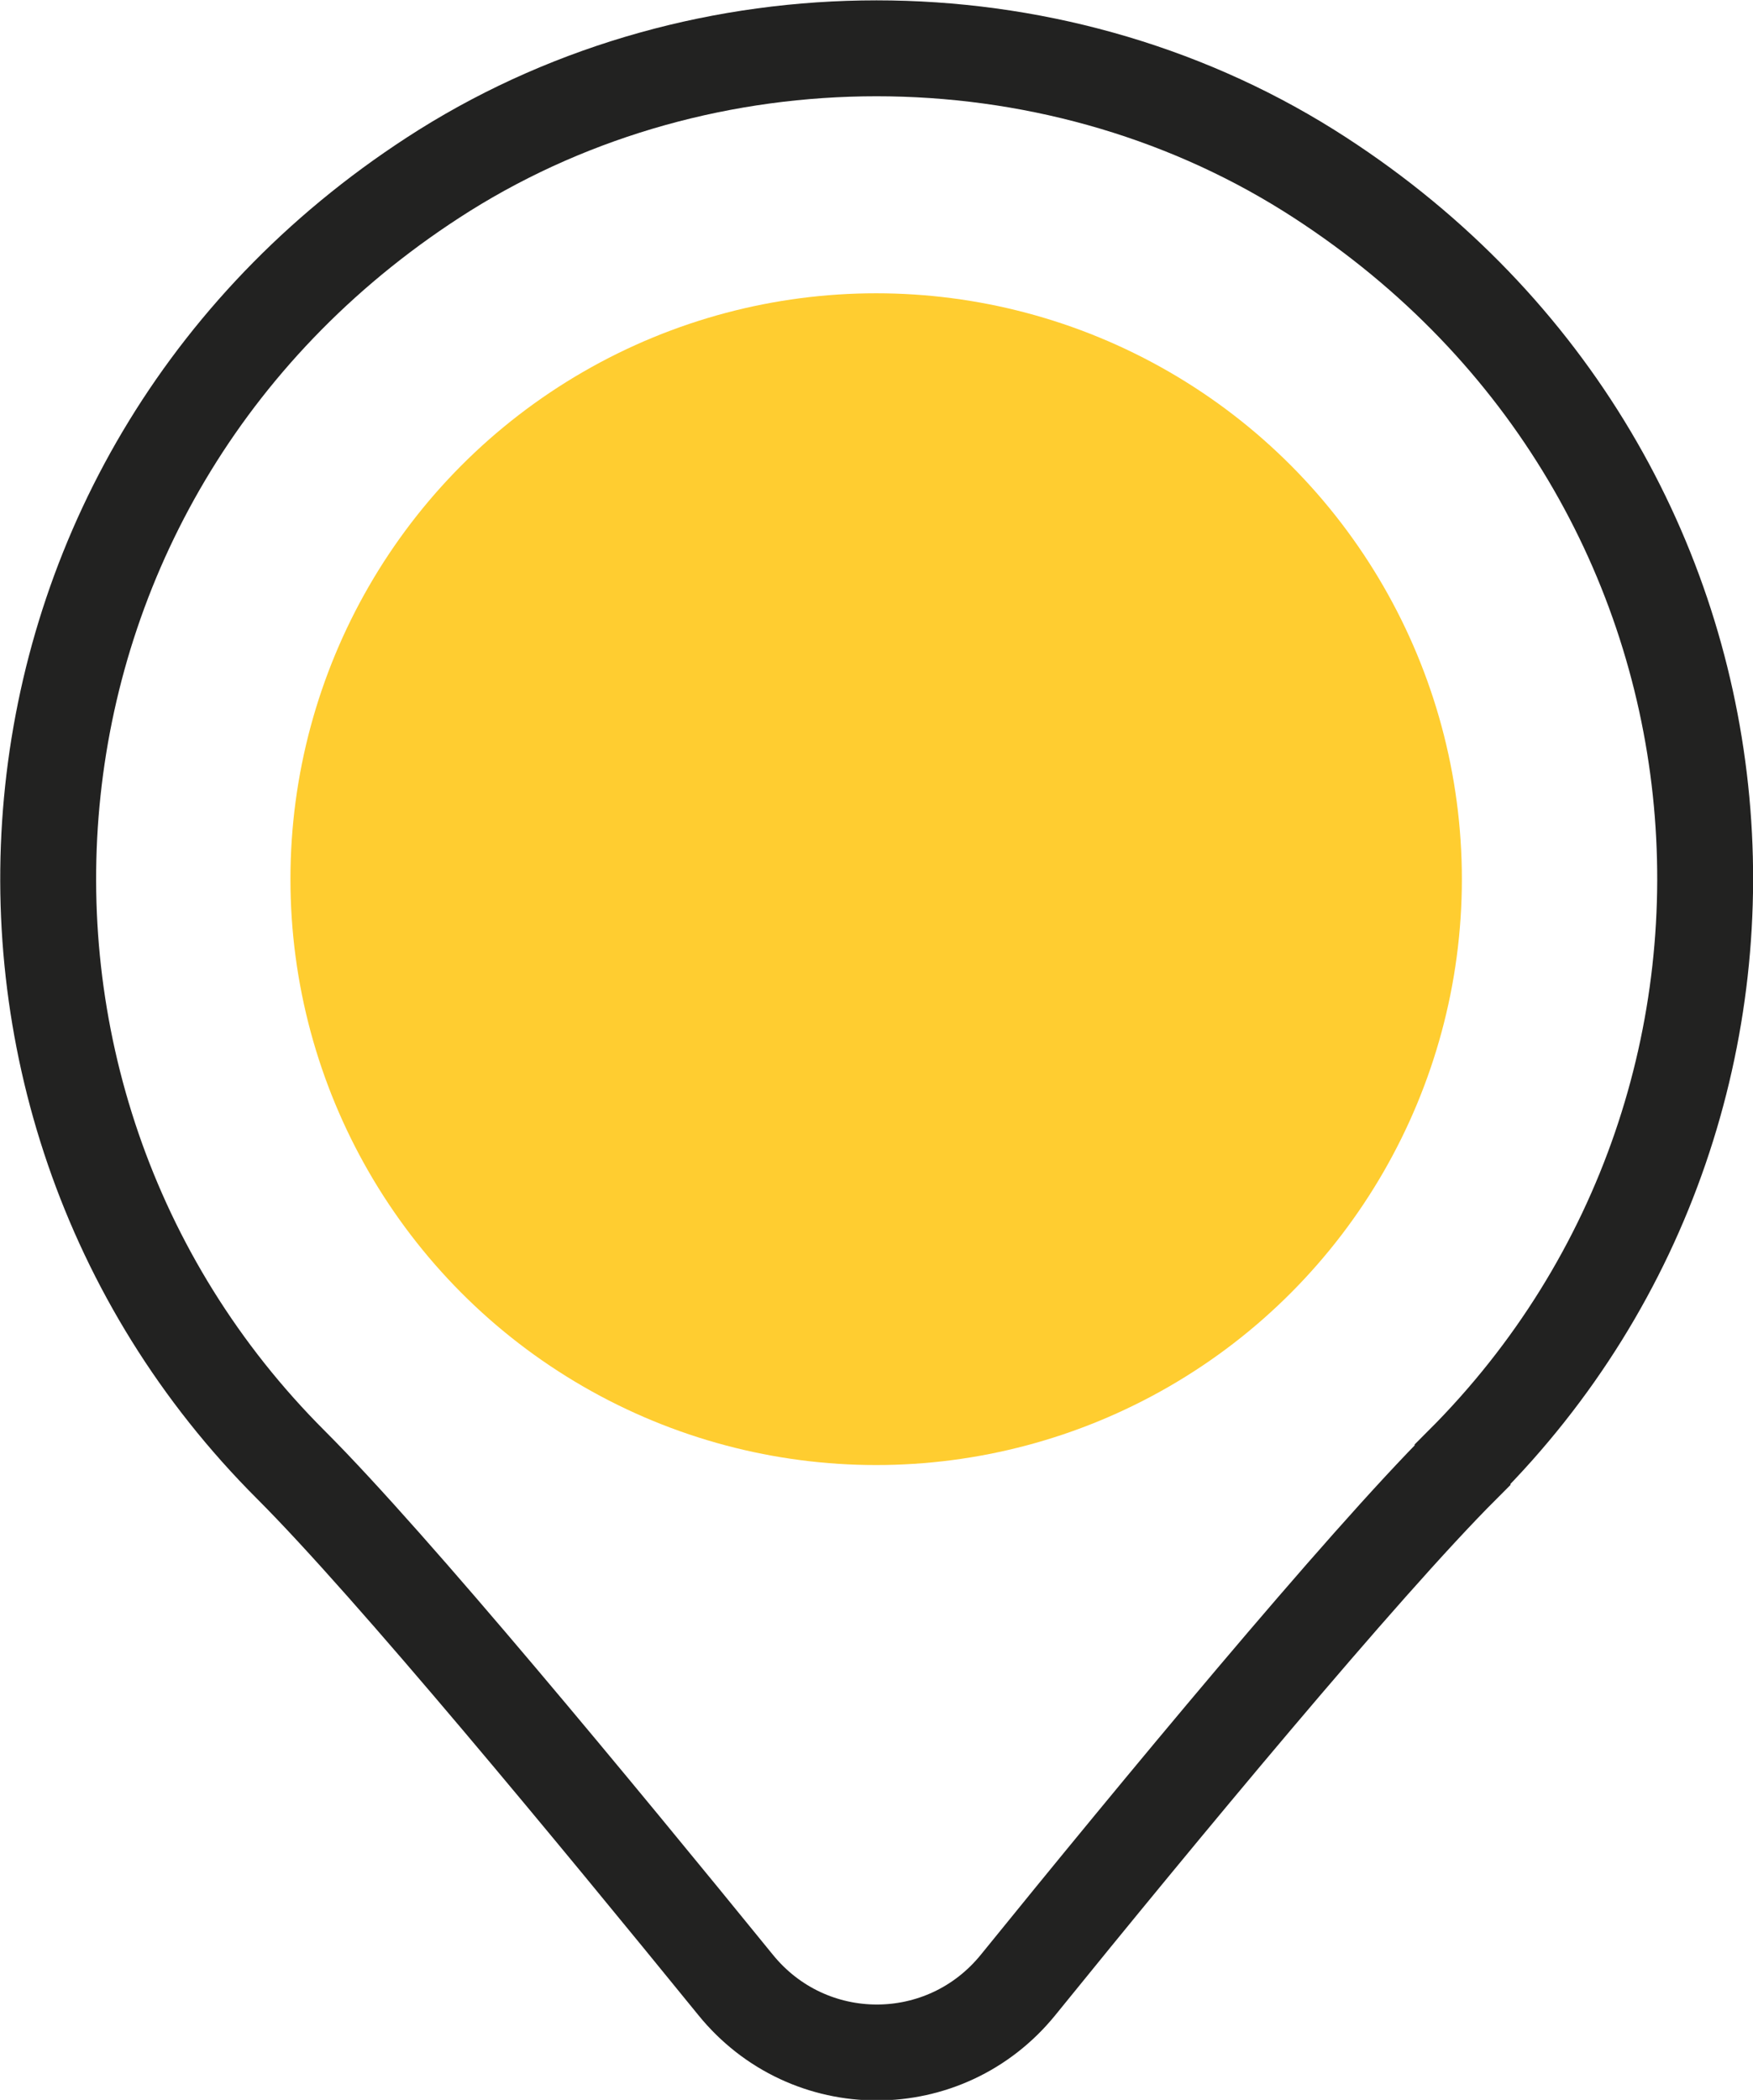
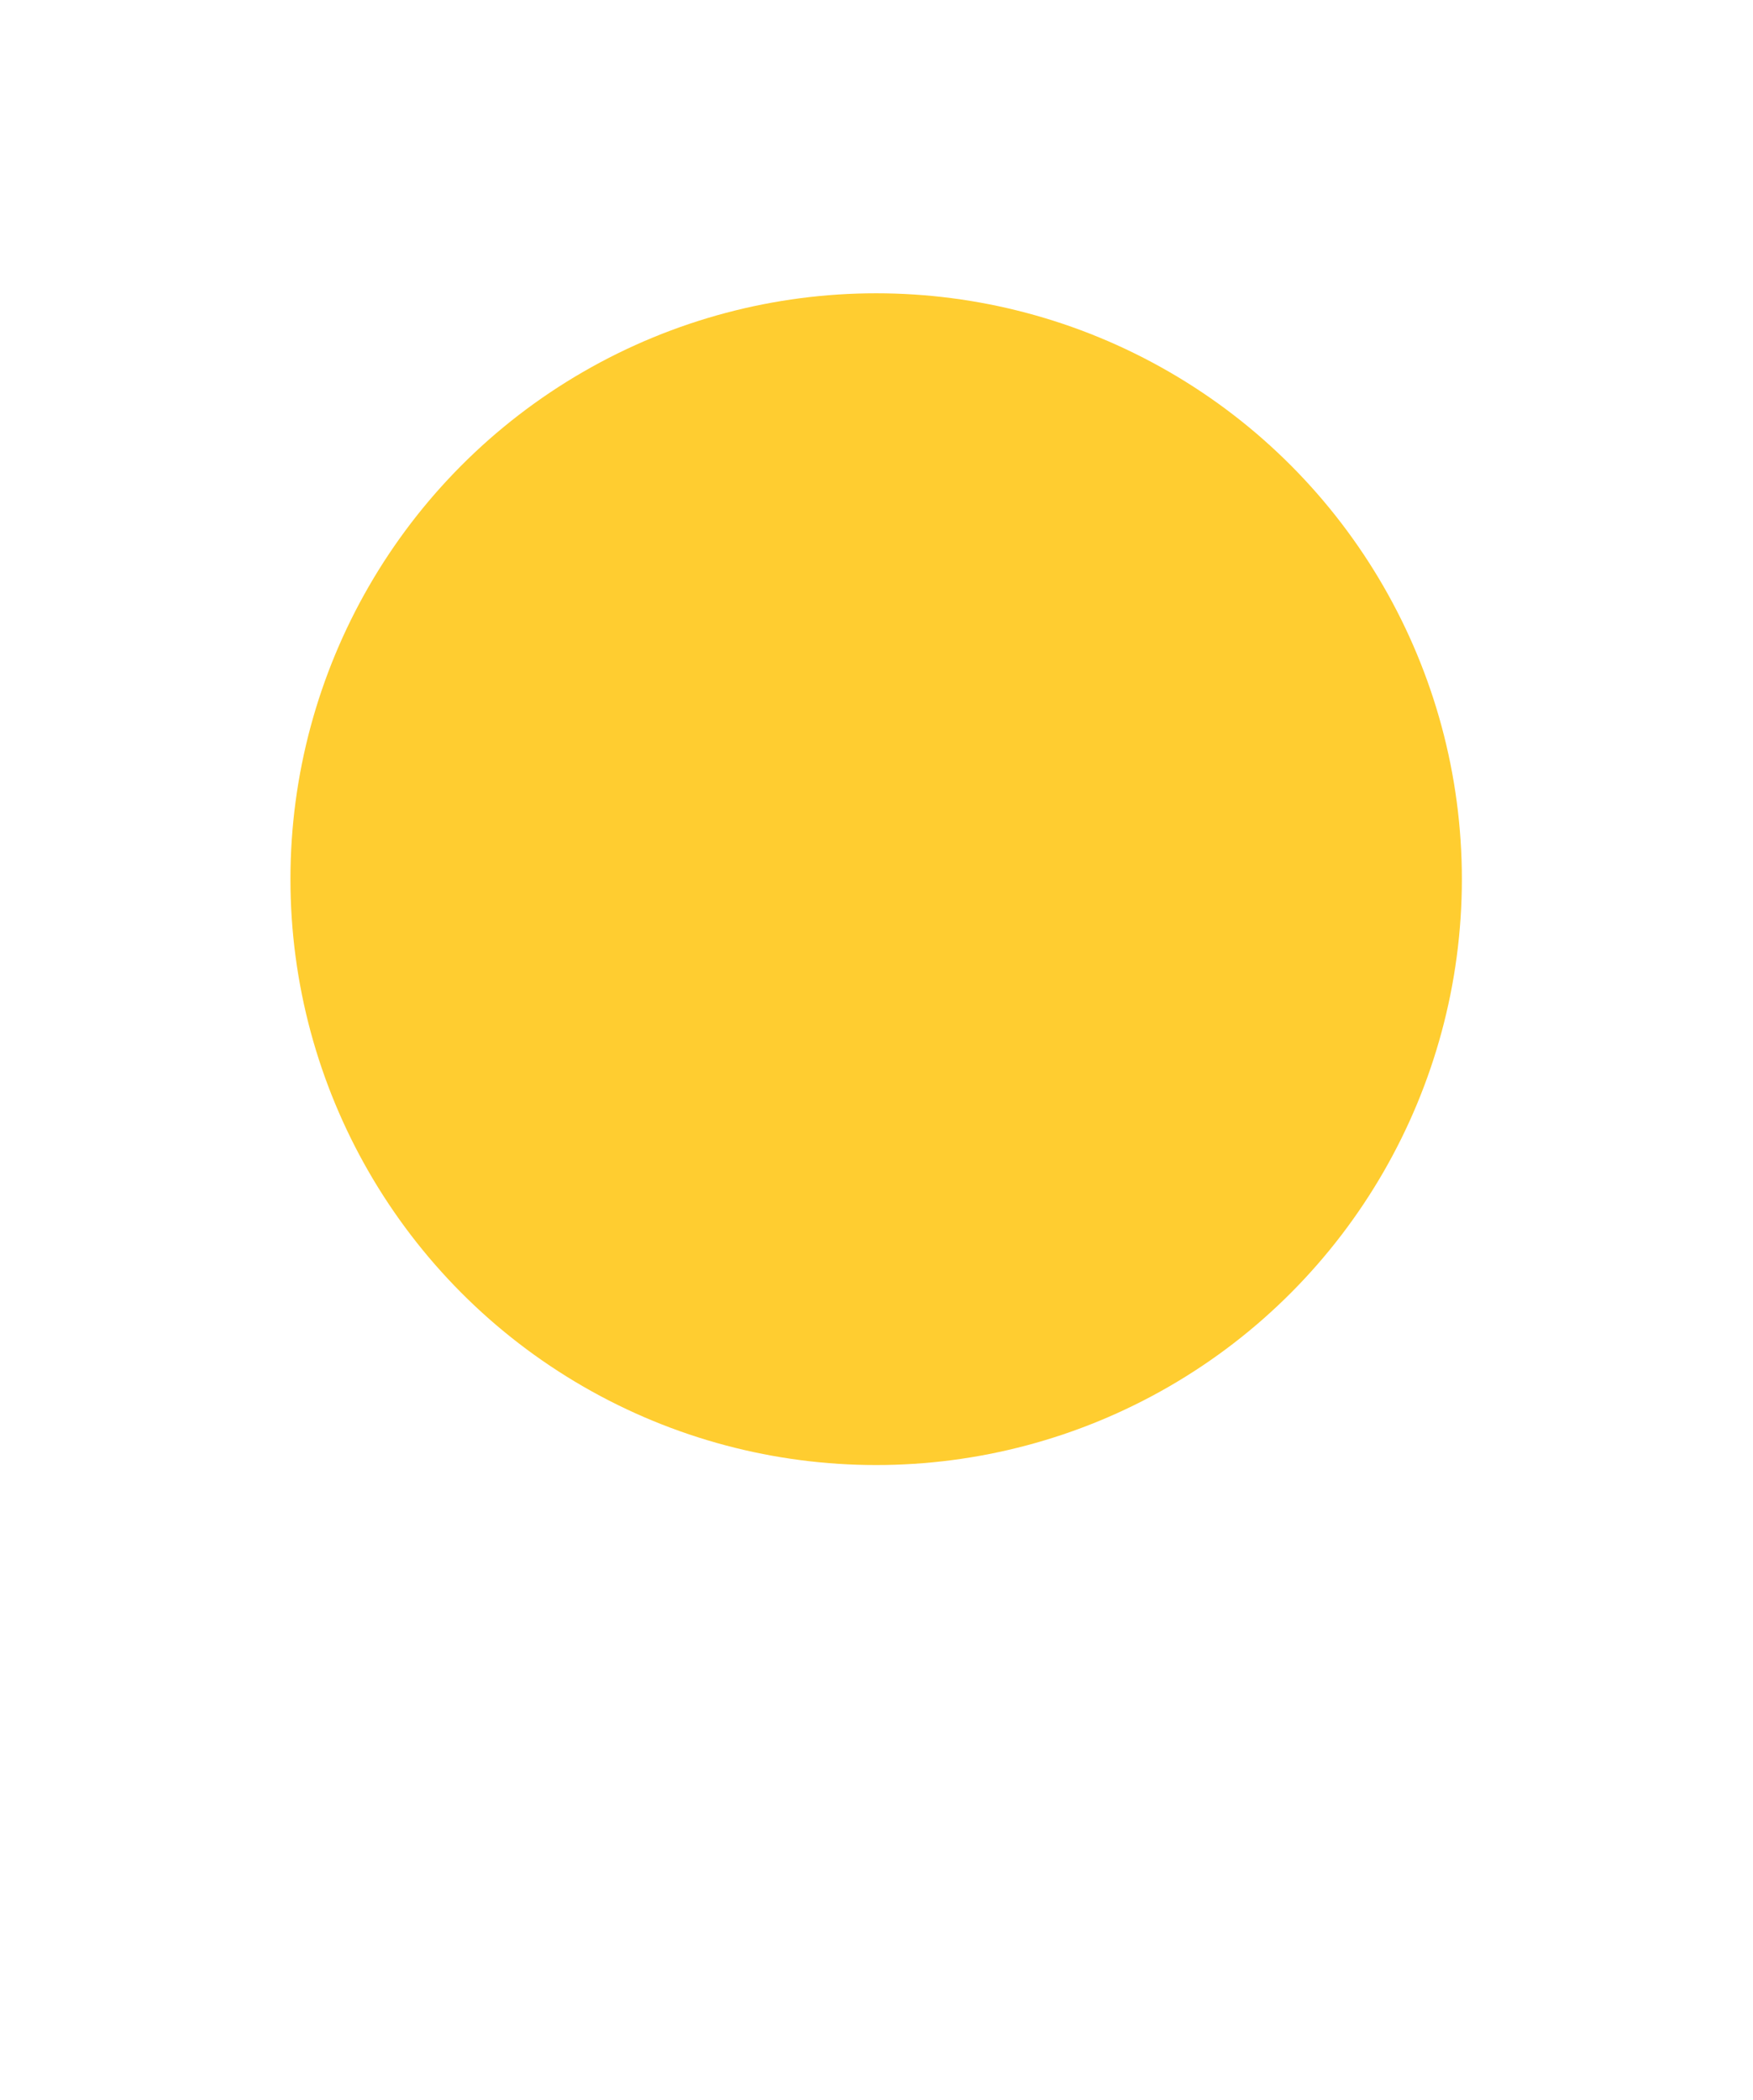
<svg xmlns="http://www.w3.org/2000/svg" id="Layer_2" viewBox="0 0 25.41 30.43">
  <defs>
    <style>.cls-1{fill:#ffcd30;}.cls-2{fill:none;stroke:#222221;stroke-miterlimit:10;stroke-width:1.39px;}</style>
  </defs>
  <g id="Layer_1-2">
    <g>
      <circle class="cls-1" cx="12.7" cy="12.74" r="8.49" />
-       <path class="cls-2" d="m21.2,21.23c-1.47,1.47-4.43,5.05-6.44,7.53-1.06,1.31-3.04,1.31-4.1,0-2.01-2.47-4.97-6.06-6.44-7.53C-1.13,15.89-.38,6.76,6.44,2.47,10.21.11,15.2.11,18.97,2.47c6.83,4.29,7.57,13.41,2.23,18.75Z" />
    </g>
  </g>
</svg>